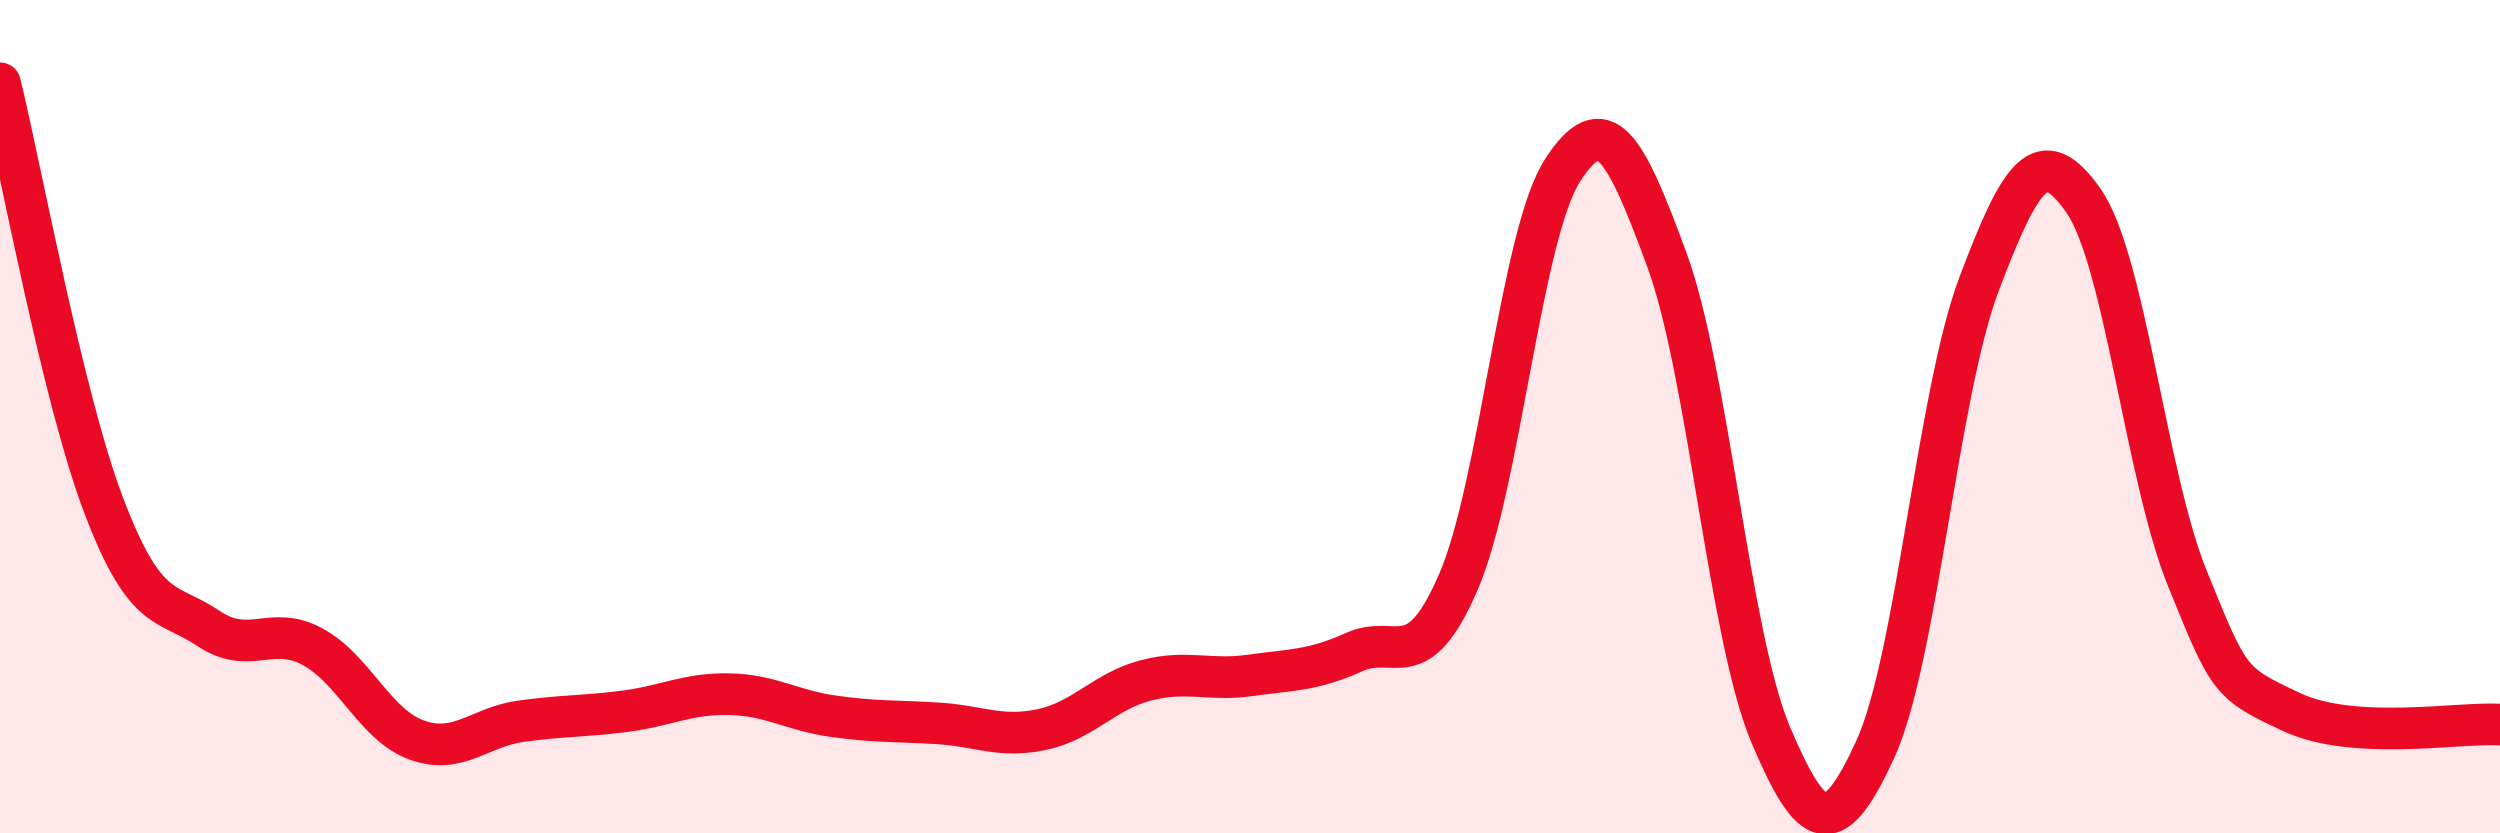
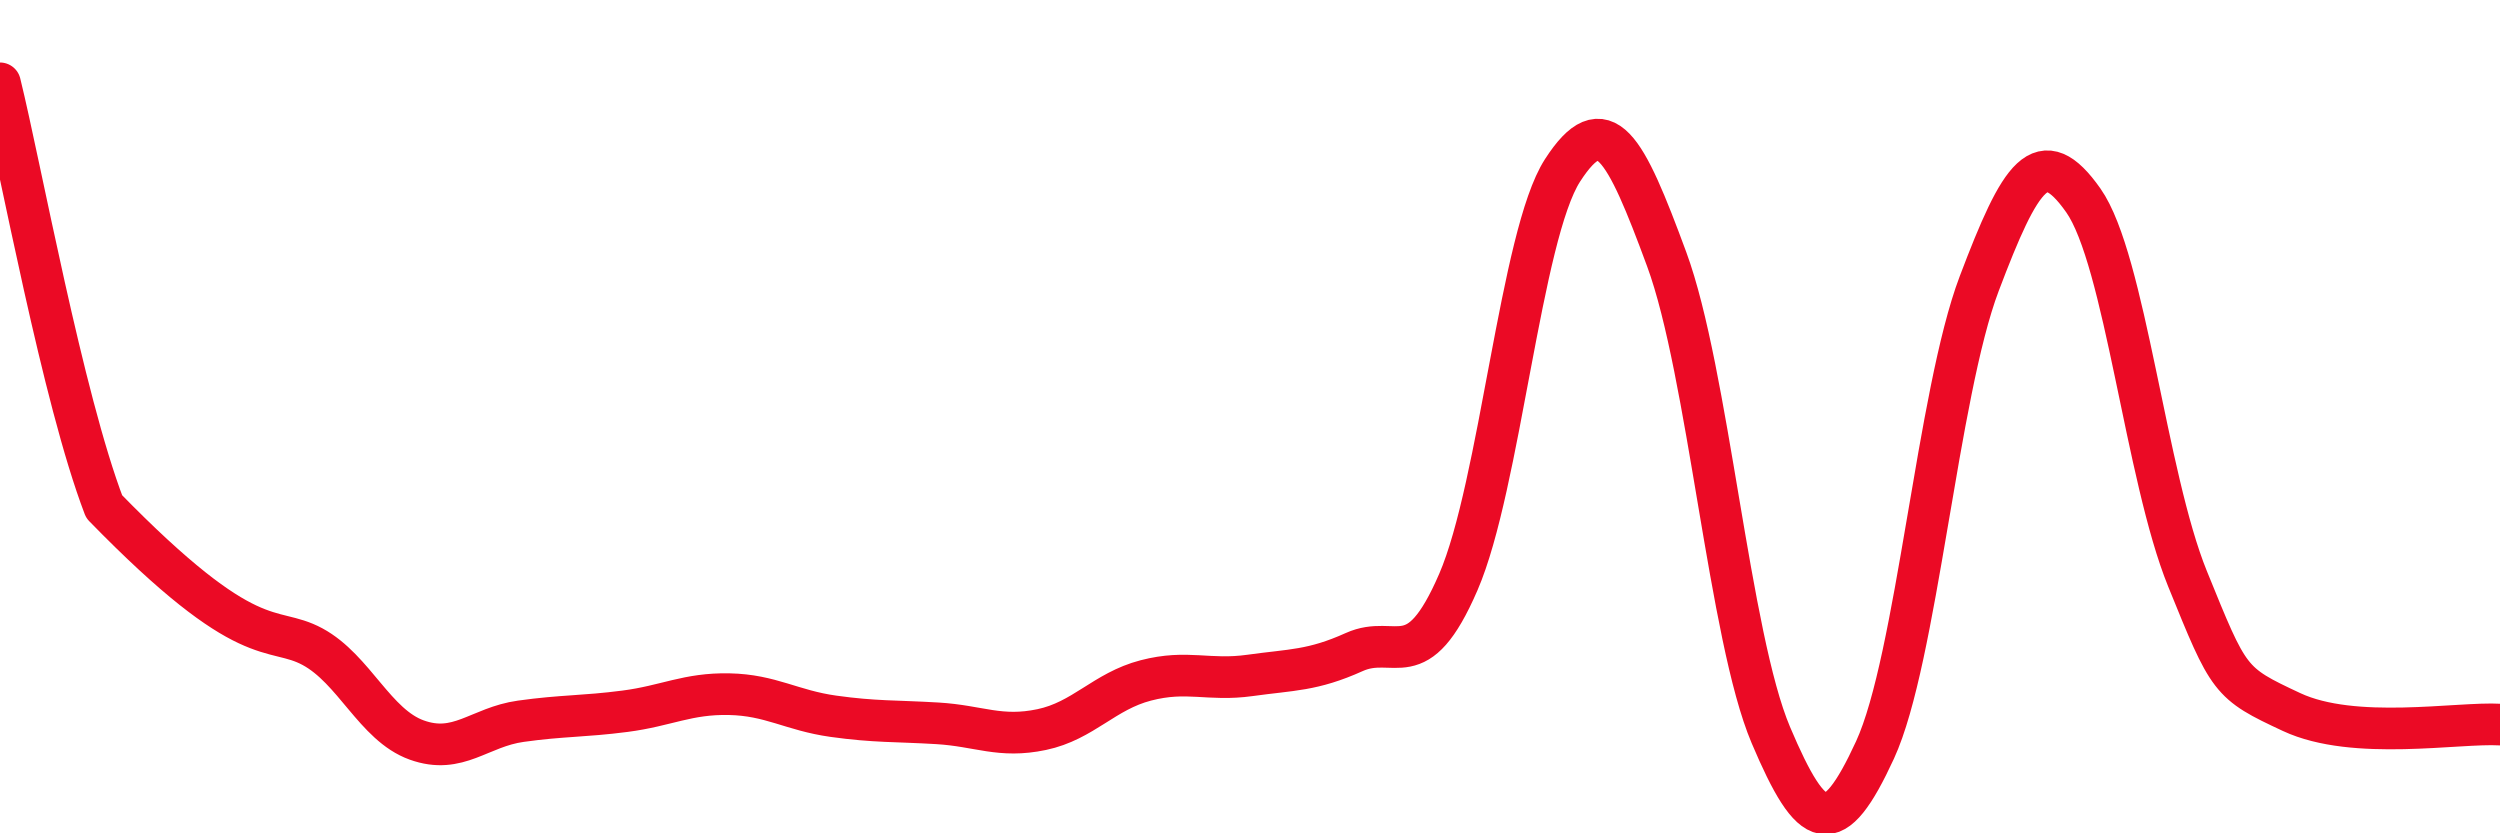
<svg xmlns="http://www.w3.org/2000/svg" width="60" height="20" viewBox="0 0 60 20">
-   <path d="M 0,2 C 0.5,4.03 1.5,9.54 2.5,12.16 C 3.5,14.78 4,14.41 5,15.08 C 6,15.75 6.5,14.98 7.5,15.52 C 8.5,16.06 9,17.4 10,17.76 C 11,18.12 11.5,17.45 12.5,17.31 C 13.5,17.17 14,17.2 15,17.07 C 16,16.94 16.5,16.64 17.5,16.66 C 18.5,16.68 19,17.05 20,17.19 C 21,17.33 21.5,17.3 22.5,17.36 C 23.5,17.42 24,17.72 25,17.51 C 26,17.3 26.5,16.59 27.5,16.33 C 28.5,16.07 29,16.35 30,16.21 C 31,16.07 31.5,16.1 32.5,15.65 C 33.5,15.2 34,16.28 35,13.97 C 36,11.66 36.5,5.64 37.5,4.09 C 38.5,2.54 39,3.51 40,6.22 C 41,8.93 41.5,15.28 42.5,17.64 C 43.5,20 44,20.17 45,18 C 46,15.83 46.5,9.45 47.5,6.81 C 48.5,4.17 49,3.39 50,4.81 C 51,6.23 51.5,11.43 52.5,13.89 C 53.5,16.35 53.5,16.39 55,17.09 C 56.5,17.79 59,17.33 60,17.39L60 20L0 20Z" fill="#EB0A25" opacity="0.1" stroke-linecap="round" stroke-linejoin="round" />
-   <path d="M 0,2 C 0.5,4.03 1.5,9.54 2.5,12.16 C 3.5,14.78 4,14.41 5,15.08 C 6,15.75 6.5,14.98 7.5,15.52 C 8.5,16.06 9,17.4 10,17.76 C 11,18.12 11.5,17.45 12.5,17.31 C 13.5,17.17 14,17.2 15,17.07 C 16,16.94 16.5,16.64 17.5,16.66 C 18.5,16.68 19,17.05 20,17.19 C 21,17.33 21.5,17.3 22.5,17.36 C 23.5,17.42 24,17.72 25,17.51 C 26,17.3 26.5,16.59 27.5,16.33 C 28.5,16.07 29,16.35 30,16.21 C 31,16.07 31.5,16.1 32.5,15.65 C 33.5,15.2 34,16.28 35,13.97 C 36,11.66 36.5,5.64 37.5,4.09 C 38.5,2.54 39,3.51 40,6.22 C 41,8.93 41.5,15.28 42.5,17.64 C 43.5,20 44,20.17 45,18 C 46,15.83 46.5,9.45 47.5,6.81 C 48.5,4.17 49,3.39 50,4.81 C 51,6.23 51.5,11.43 52.5,13.89 C 53.5,16.35 53.5,16.39 55,17.09 C 56.5,17.79 59,17.33 60,17.39" stroke="#EB0A25" stroke-width="1" fill="none" stroke-linecap="round" stroke-linejoin="round" />
+   <path d="M 0,2 C 0.5,4.03 1.5,9.54 2.5,12.16 C 6,15.75 6.5,14.98 7.5,15.52 C 8.5,16.06 9,17.4 10,17.76 C 11,18.12 11.5,17.45 12.5,17.31 C 13.5,17.17 14,17.2 15,17.07 C 16,16.94 16.5,16.64 17.5,16.66 C 18.5,16.68 19,17.05 20,17.19 C 21,17.33 21.5,17.3 22.5,17.36 C 23.5,17.42 24,17.72 25,17.51 C 26,17.3 26.5,16.59 27.5,16.33 C 28.5,16.07 29,16.35 30,16.21 C 31,16.07 31.5,16.1 32.5,15.65 C 33.5,15.2 34,16.28 35,13.97 C 36,11.66 36.5,5.64 37.5,4.09 C 38.5,2.54 39,3.51 40,6.22 C 41,8.93 41.5,15.28 42.5,17.64 C 43.5,20 44,20.17 45,18 C 46,15.83 46.5,9.45 47.5,6.81 C 48.5,4.17 49,3.39 50,4.81 C 51,6.23 51.5,11.43 52.5,13.89 C 53.5,16.35 53.5,16.39 55,17.09 C 56.5,17.79 59,17.33 60,17.39" stroke="#EB0A25" stroke-width="1" fill="none" stroke-linecap="round" stroke-linejoin="round" />
</svg>